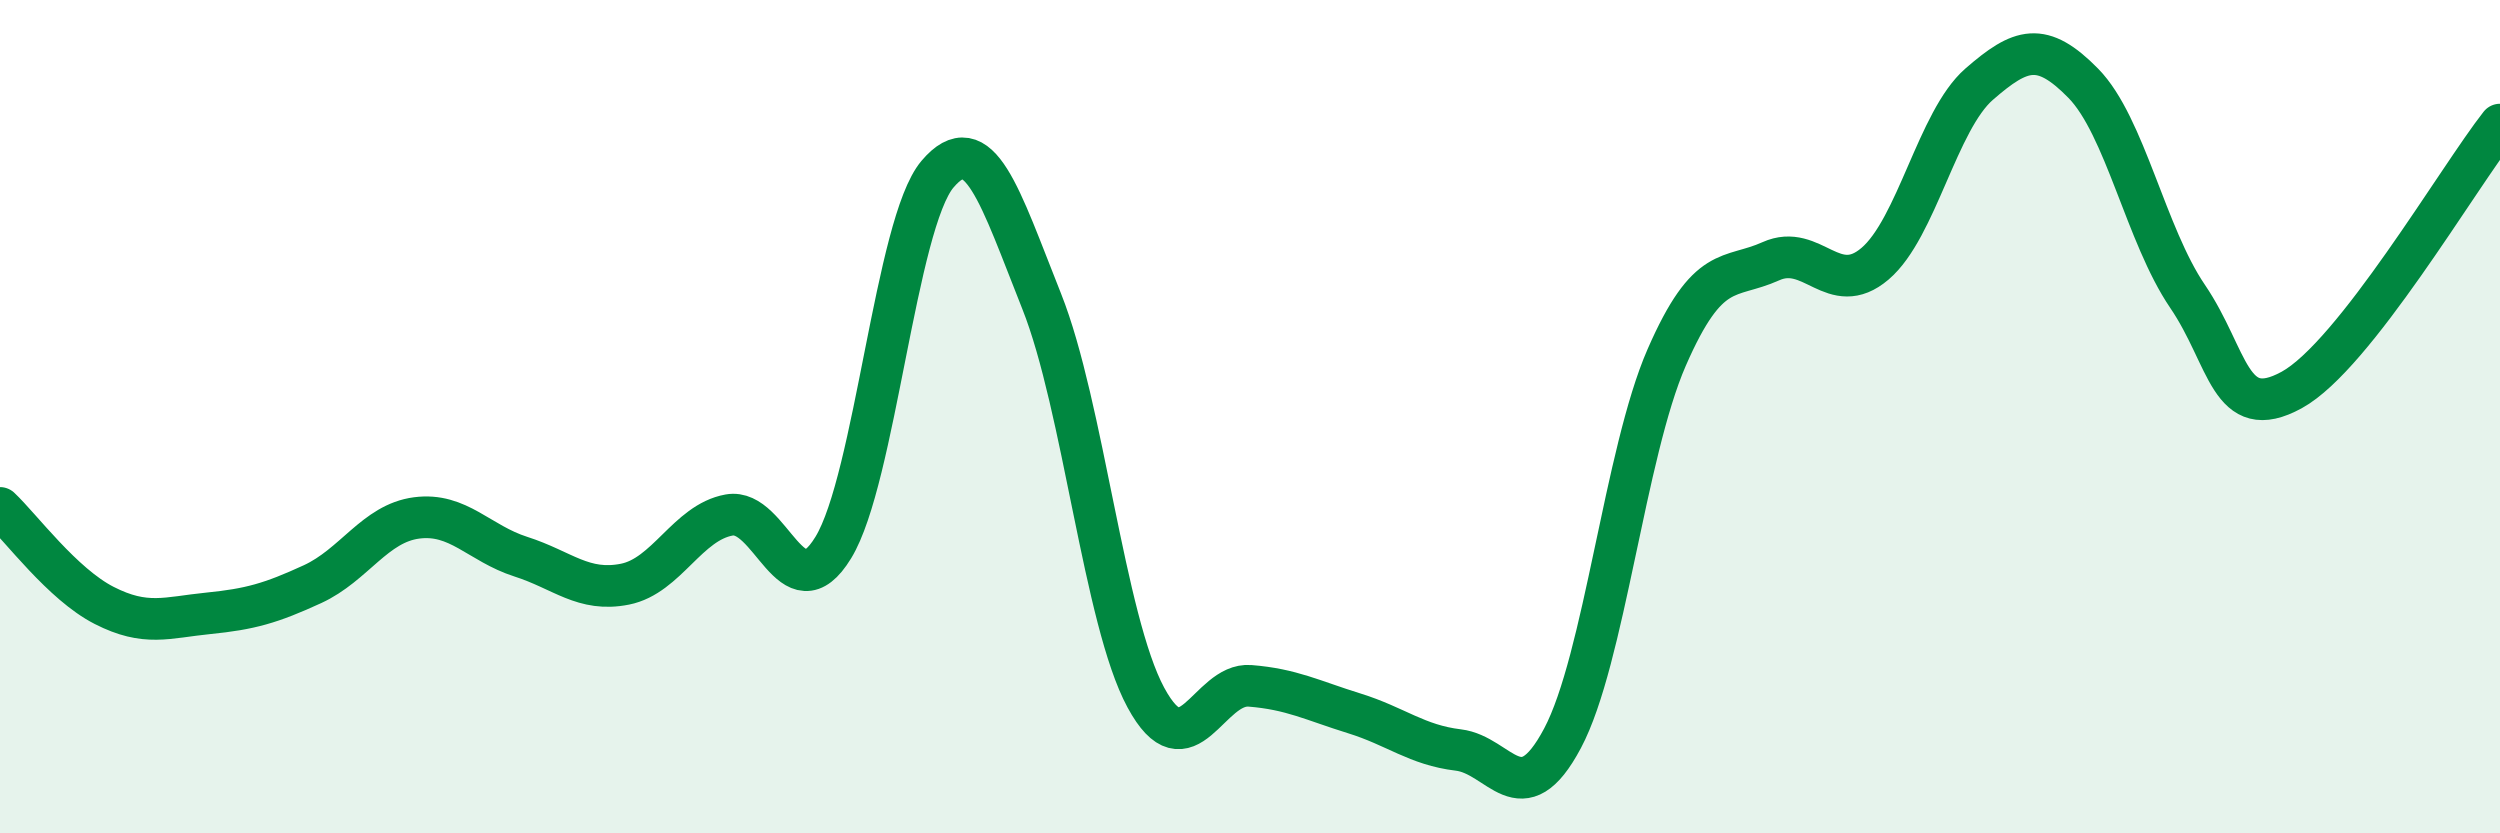
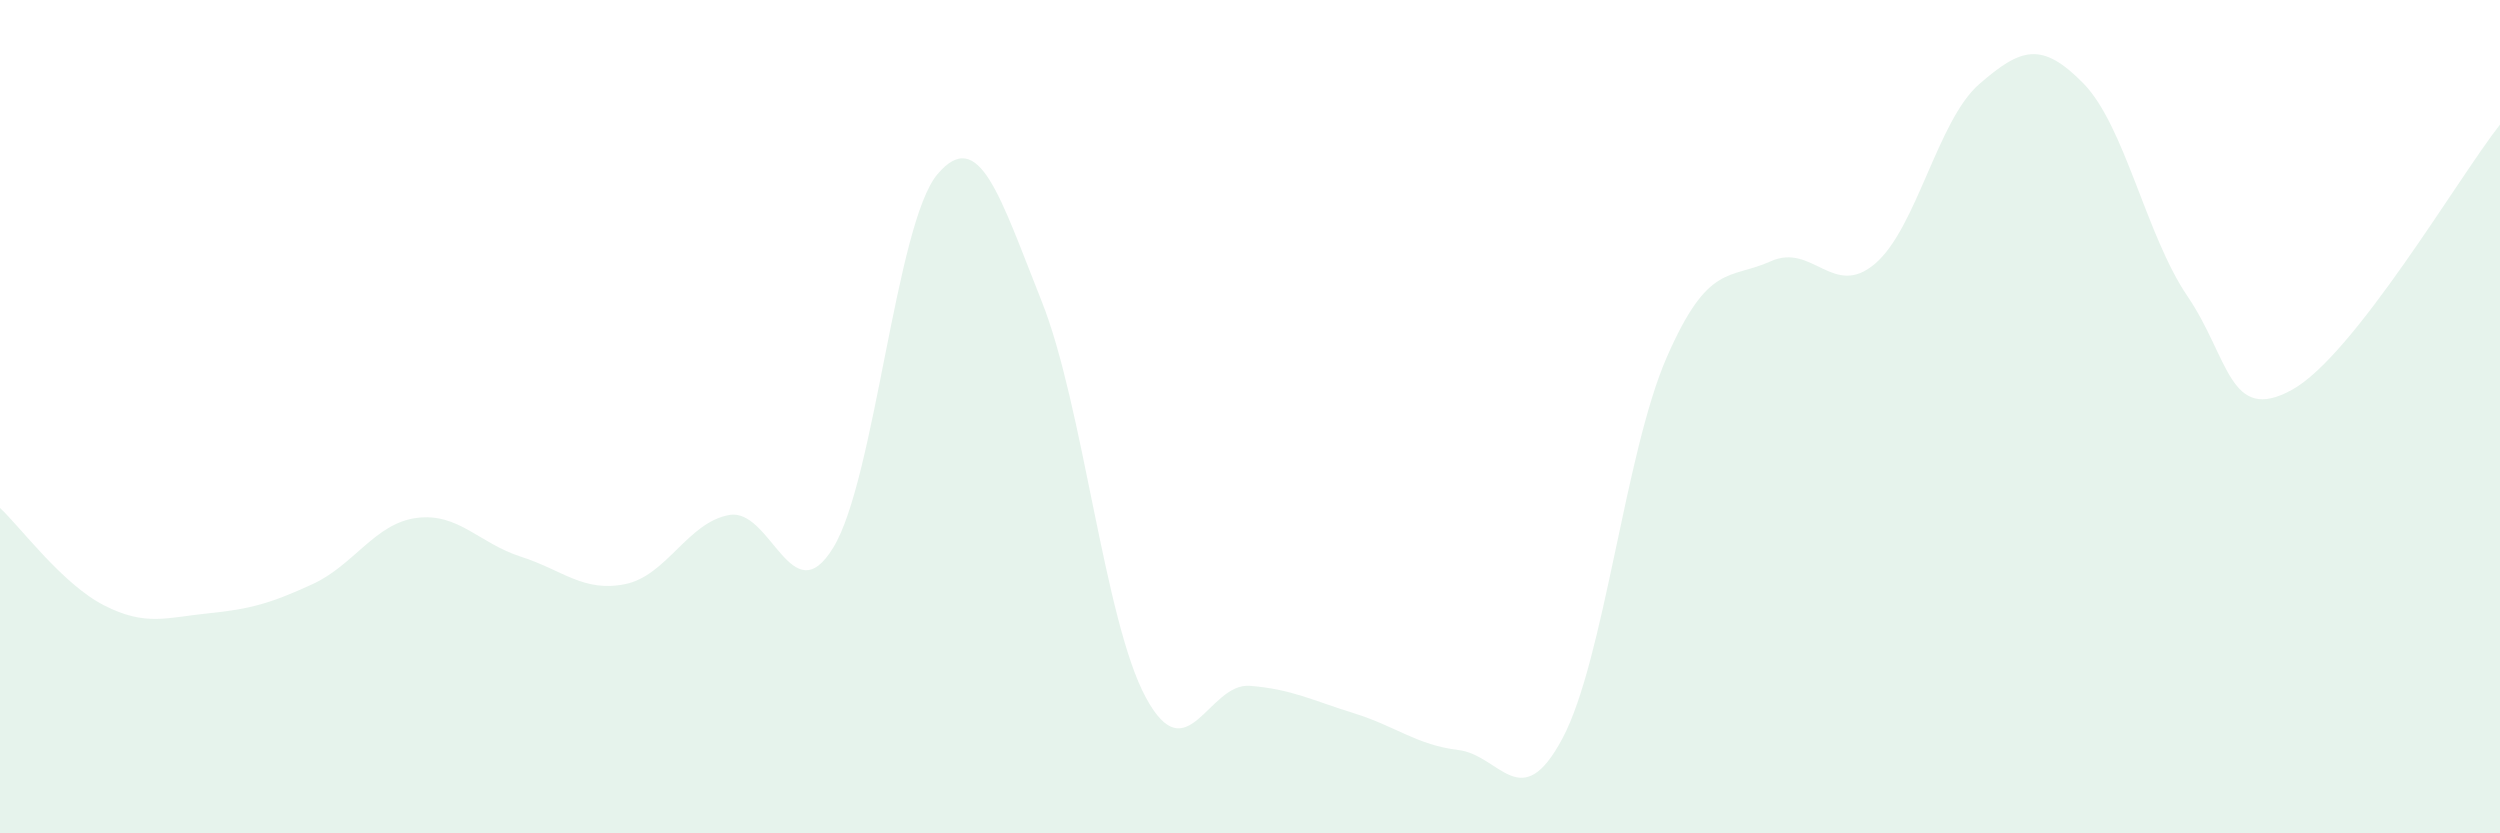
<svg xmlns="http://www.w3.org/2000/svg" width="60" height="20" viewBox="0 0 60 20">
  <path d="M 0,12.19 C 0.5,12.66 1.5,14.02 2.5,14.53 C 3.5,15.04 4,14.82 5,14.72 C 6,14.62 6.5,14.48 7.5,14.02 C 8.5,13.56 9,12.56 10,12.43 C 11,12.3 11.5,13.04 12.5,13.36 C 13.5,13.68 14,14.22 15,14.02 C 16,13.82 16.5,12.54 17.5,12.36 C 18.5,12.18 19,14.78 20,13.14 C 21,11.5 21.5,5.36 22.5,4.18 C 23.5,3 24,4.72 25,7.23 C 26,9.74 26.5,14.89 27.5,16.74 C 28.5,18.59 29,16.38 30,16.46 C 31,16.54 31.5,16.81 32.5,17.12 C 33.5,17.43 34,17.88 35,18 C 36,18.12 36.5,19.6 37.5,17.72 C 38.5,15.84 39,10.87 40,8.58 C 41,6.29 41.5,6.72 42.5,6.27 C 43.5,5.82 44,7.18 45,6.33 C 46,5.48 46.5,2.89 47.5,2.02 C 48.5,1.15 49,0.98 50,2 C 51,3.02 51.5,5.64 52.5,7.11 C 53.5,8.58 53.5,10.18 55,9.36 C 56.5,8.54 59,4.26 60,2.99L60 20L0 20Z" fill="#008740" opacity="0.1" stroke-linecap="round" stroke-linejoin="round" />
-   <path d="M 0,12.19 C 0.5,12.66 1.5,14.02 2.5,14.53 C 3.5,15.04 4,14.82 5,14.72 C 6,14.62 6.5,14.48 7.5,14.02 C 8.5,13.56 9,12.56 10,12.43 C 11,12.3 11.5,13.04 12.5,13.36 C 13.5,13.68 14,14.22 15,14.02 C 16,13.82 16.5,12.54 17.5,12.36 C 18.5,12.18 19,14.78 20,13.14 C 21,11.5 21.5,5.36 22.5,4.18 C 23.5,3 24,4.72 25,7.23 C 26,9.74 26.5,14.89 27.5,16.74 C 28.5,18.59 29,16.38 30,16.46 C 31,16.54 31.5,16.81 32.5,17.12 C 33.5,17.43 34,17.88 35,18 C 36,18.12 36.5,19.6 37.5,17.72 C 38.5,15.84 39,10.87 40,8.58 C 41,6.29 41.5,6.72 42.5,6.27 C 43.5,5.82 44,7.18 45,6.33 C 46,5.48 46.5,2.89 47.5,2.02 C 48.5,1.15 49,0.98 50,2 C 51,3.02 51.5,5.64 52.5,7.11 C 53.5,8.58 53.5,10.18 55,9.36 C 56.5,8.54 59,4.26 60,2.99" stroke="#008740" stroke-width="1" fill="none" stroke-linecap="round" stroke-linejoin="round" />
</svg>